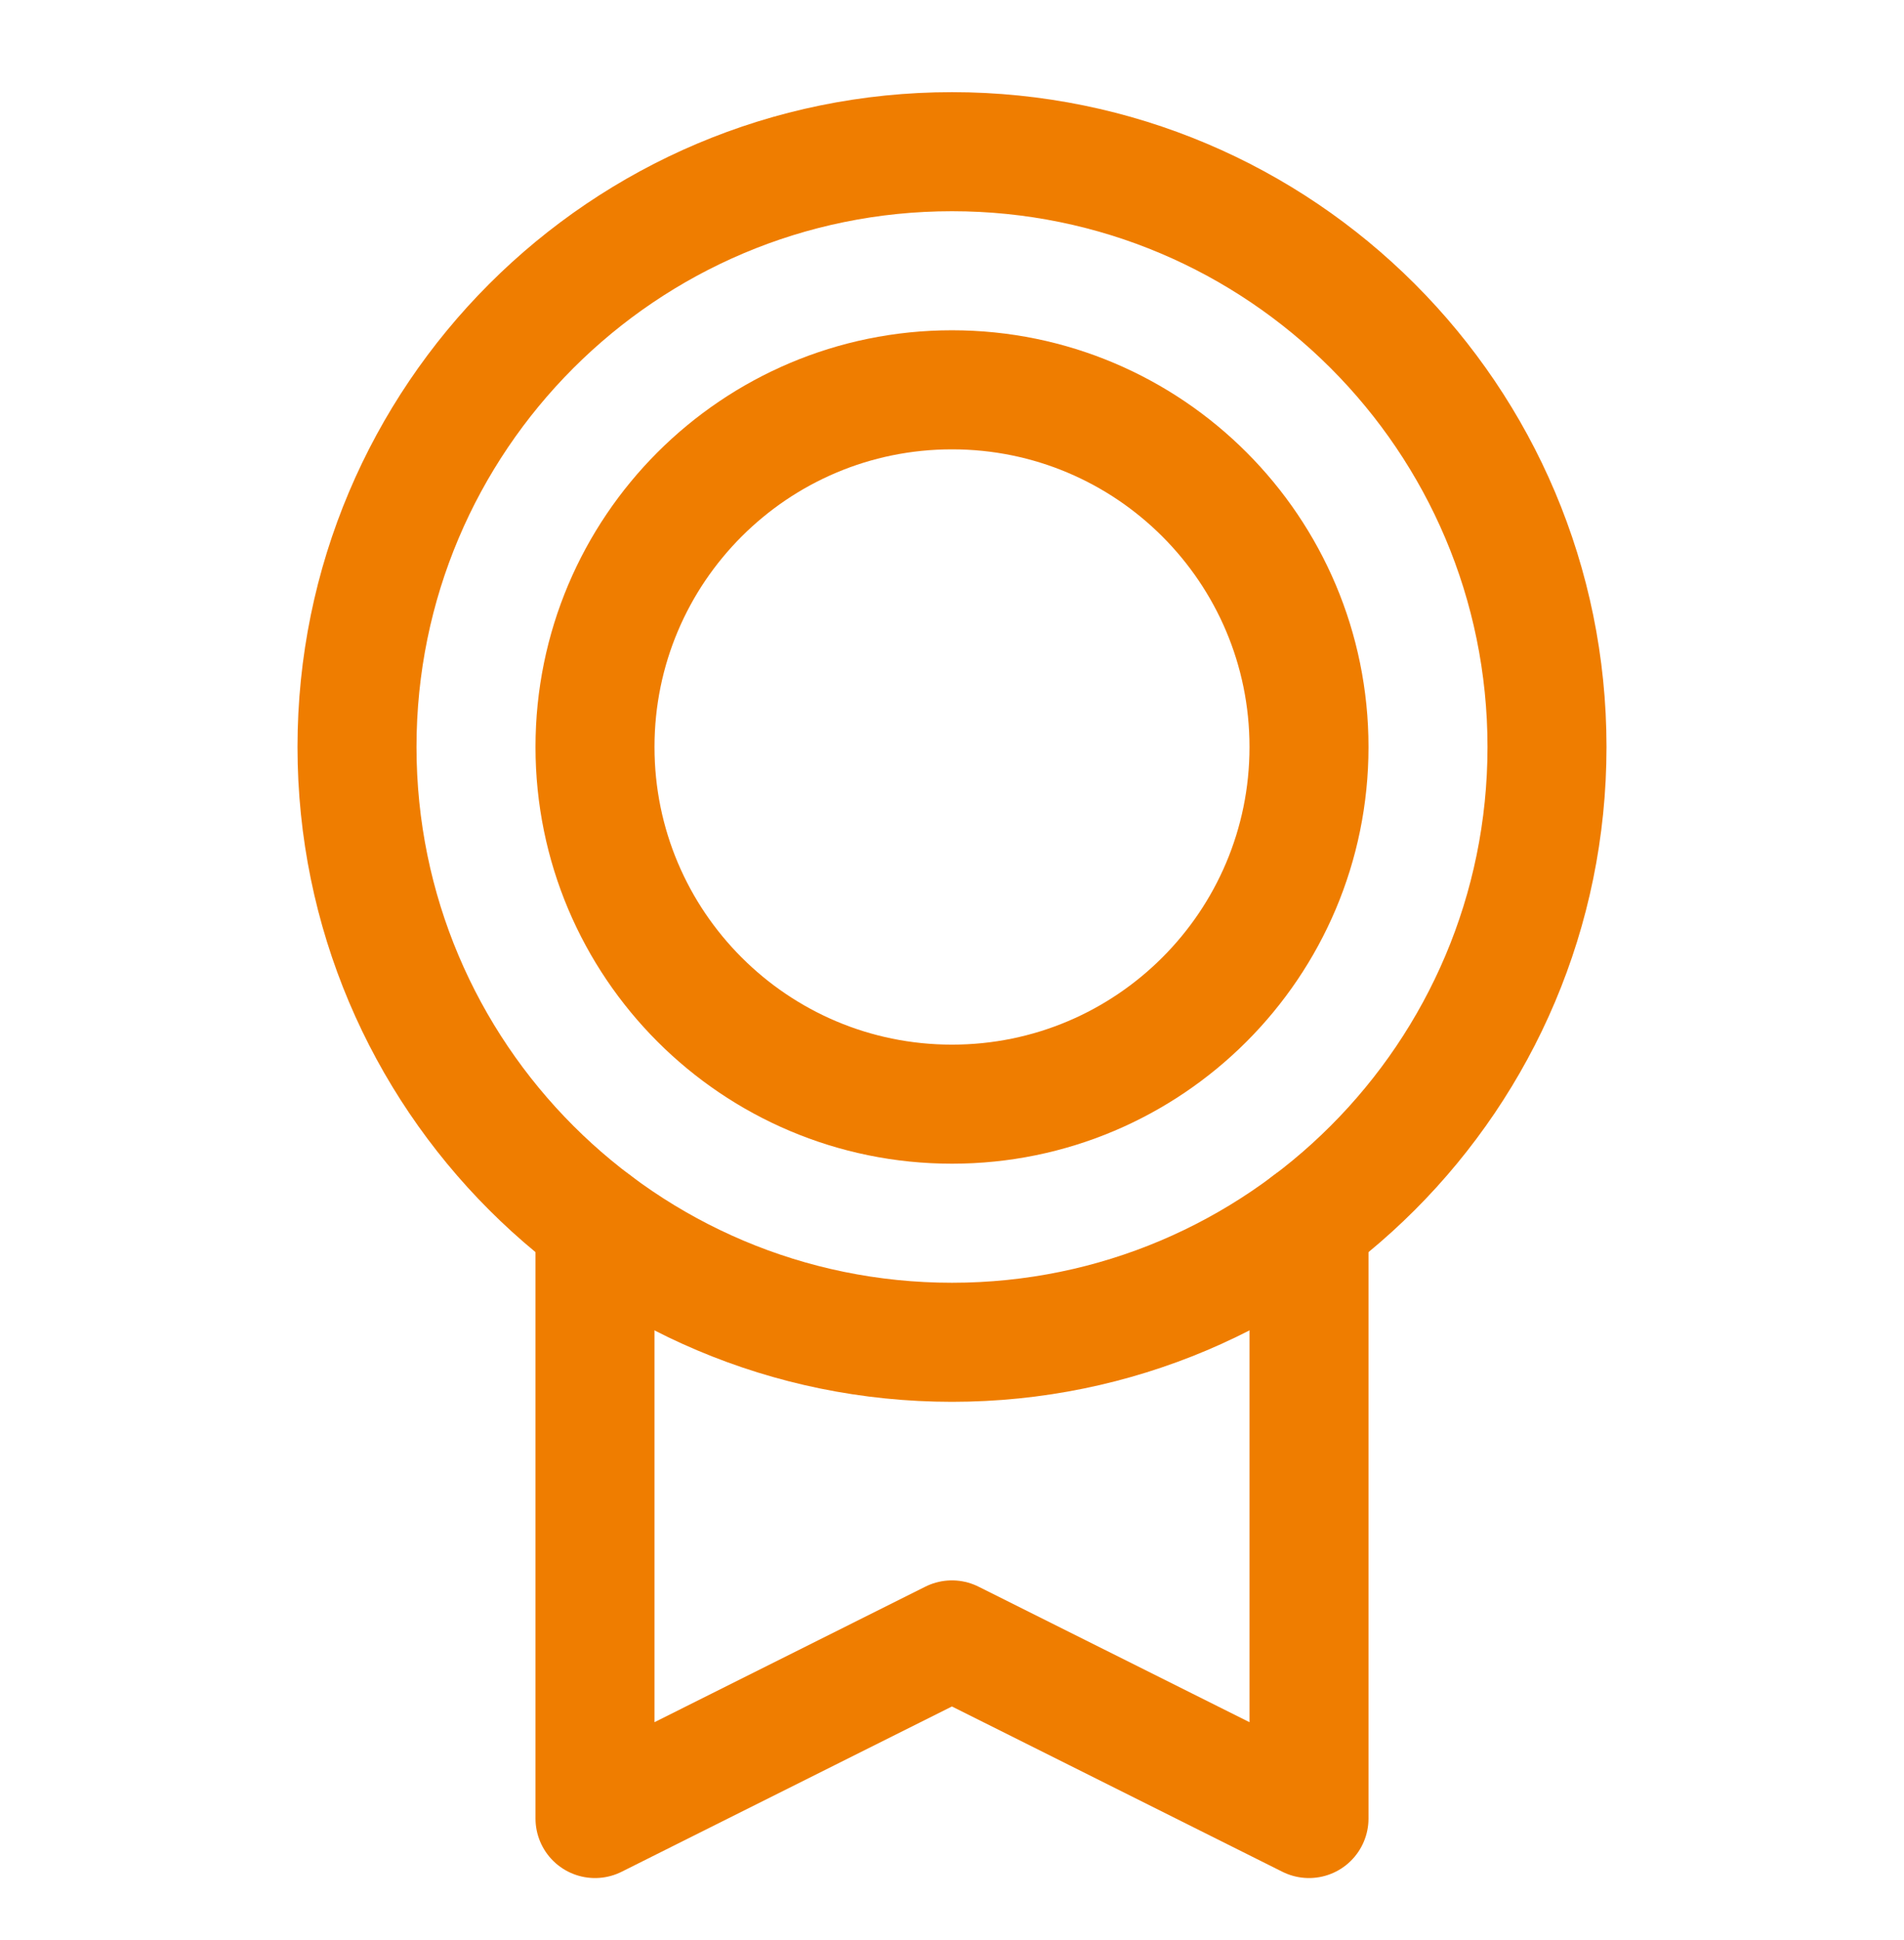
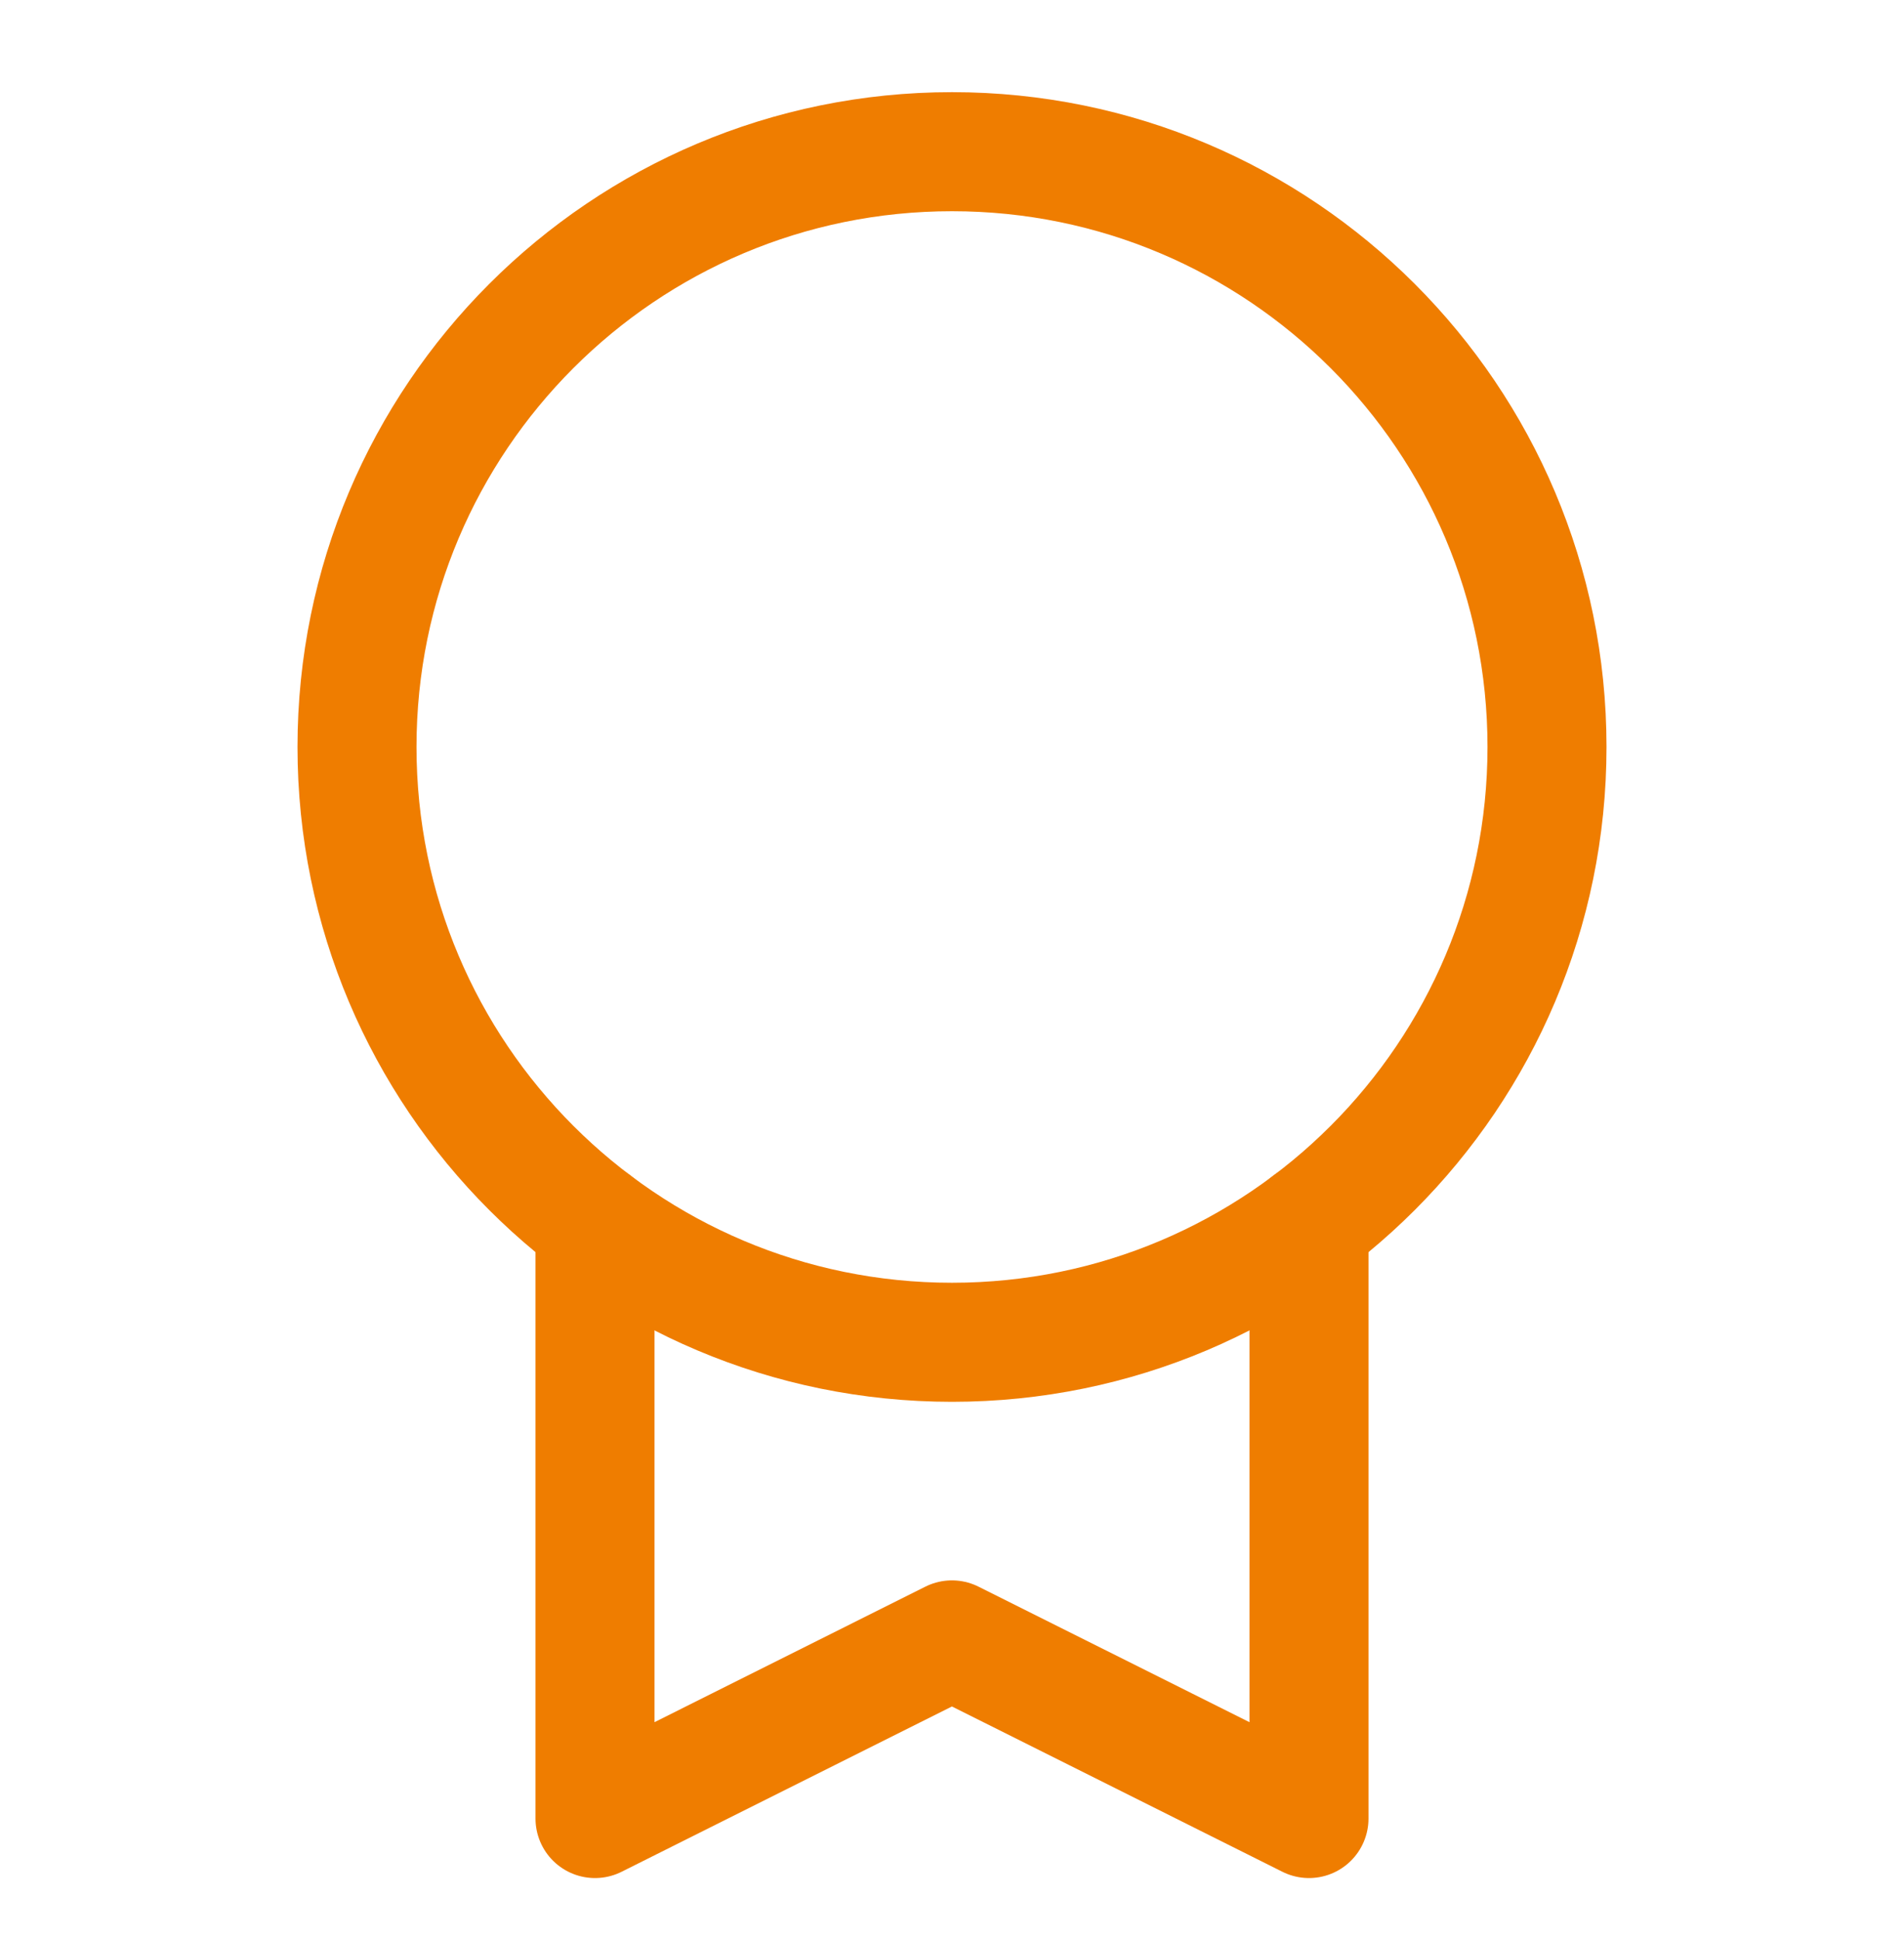
<svg xmlns="http://www.w3.org/2000/svg" width="54" height="55" viewBox="0 0 54 55" fill="none">
  <g clip-path="url(#clip0_1696_112)">
    <path d="M27 38.05C36.32 38.05 43.875 30.495 43.875 21.175C43.875 11.855 36.32 4.3 27 4.3C17.68 4.3 10.125 11.855 10.125 21.175C10.125 30.495 17.68 38.05 27 38.05Z" stroke="#EF7D00" stroke-width="3.375" stroke-linecap="round" stroke-linejoin="round" />
-     <path d="M27 31.3C32.592 31.3 37.125 26.767 37.125 21.175C37.125 15.583 32.592 11.05 27 11.05C21.408 11.05 16.875 15.583 16.875 21.175C16.875 26.767 21.408 31.3 27 31.3Z" stroke="#EF7D00" stroke-width="3.375" stroke-linecap="round" stroke-linejoin="round" />
    <path d="M37.125 34.675V51.55L26.998 46.487L16.875 51.55V34.677" stroke="#EF7D00" stroke-width="3.375" stroke-linecap="round" stroke-linejoin="round" />
  </g>
  <defs>
    <clipPath id="clip0_1696_112">
      <rect width="54" height="54" fill="white" transform="translate(0 0.925)" />
    </clipPath>
  </defs>
</svg>